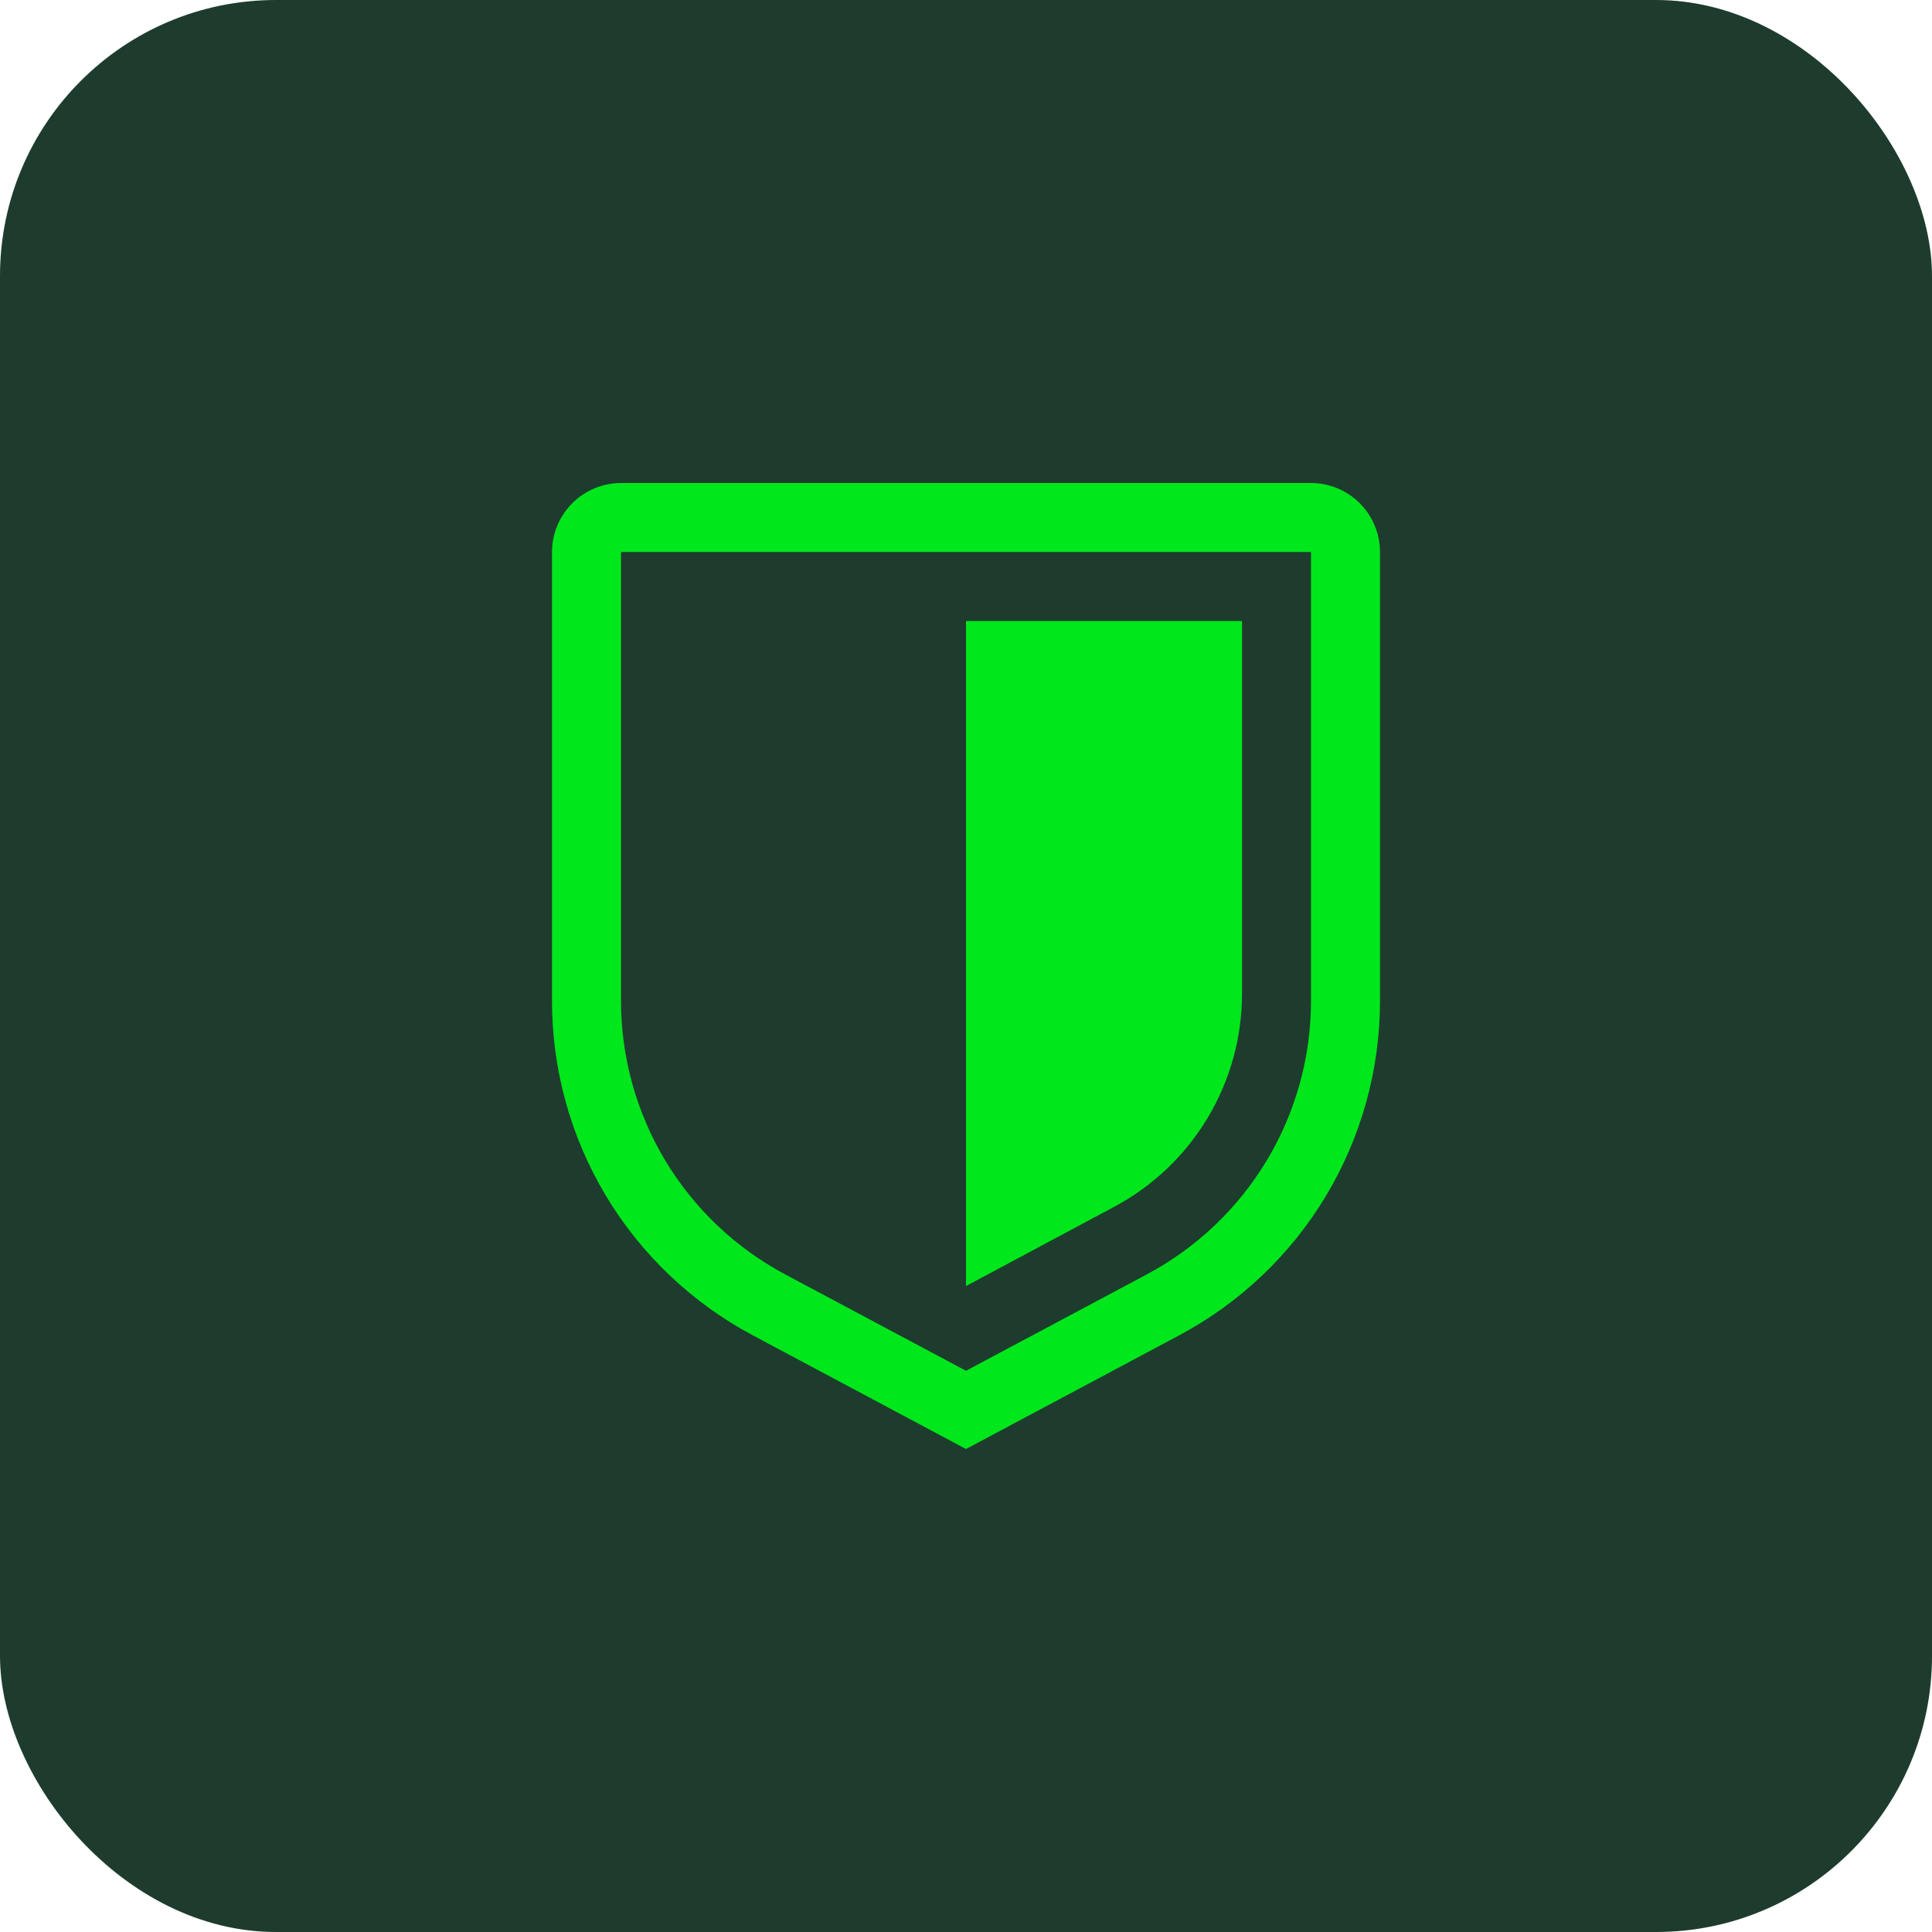
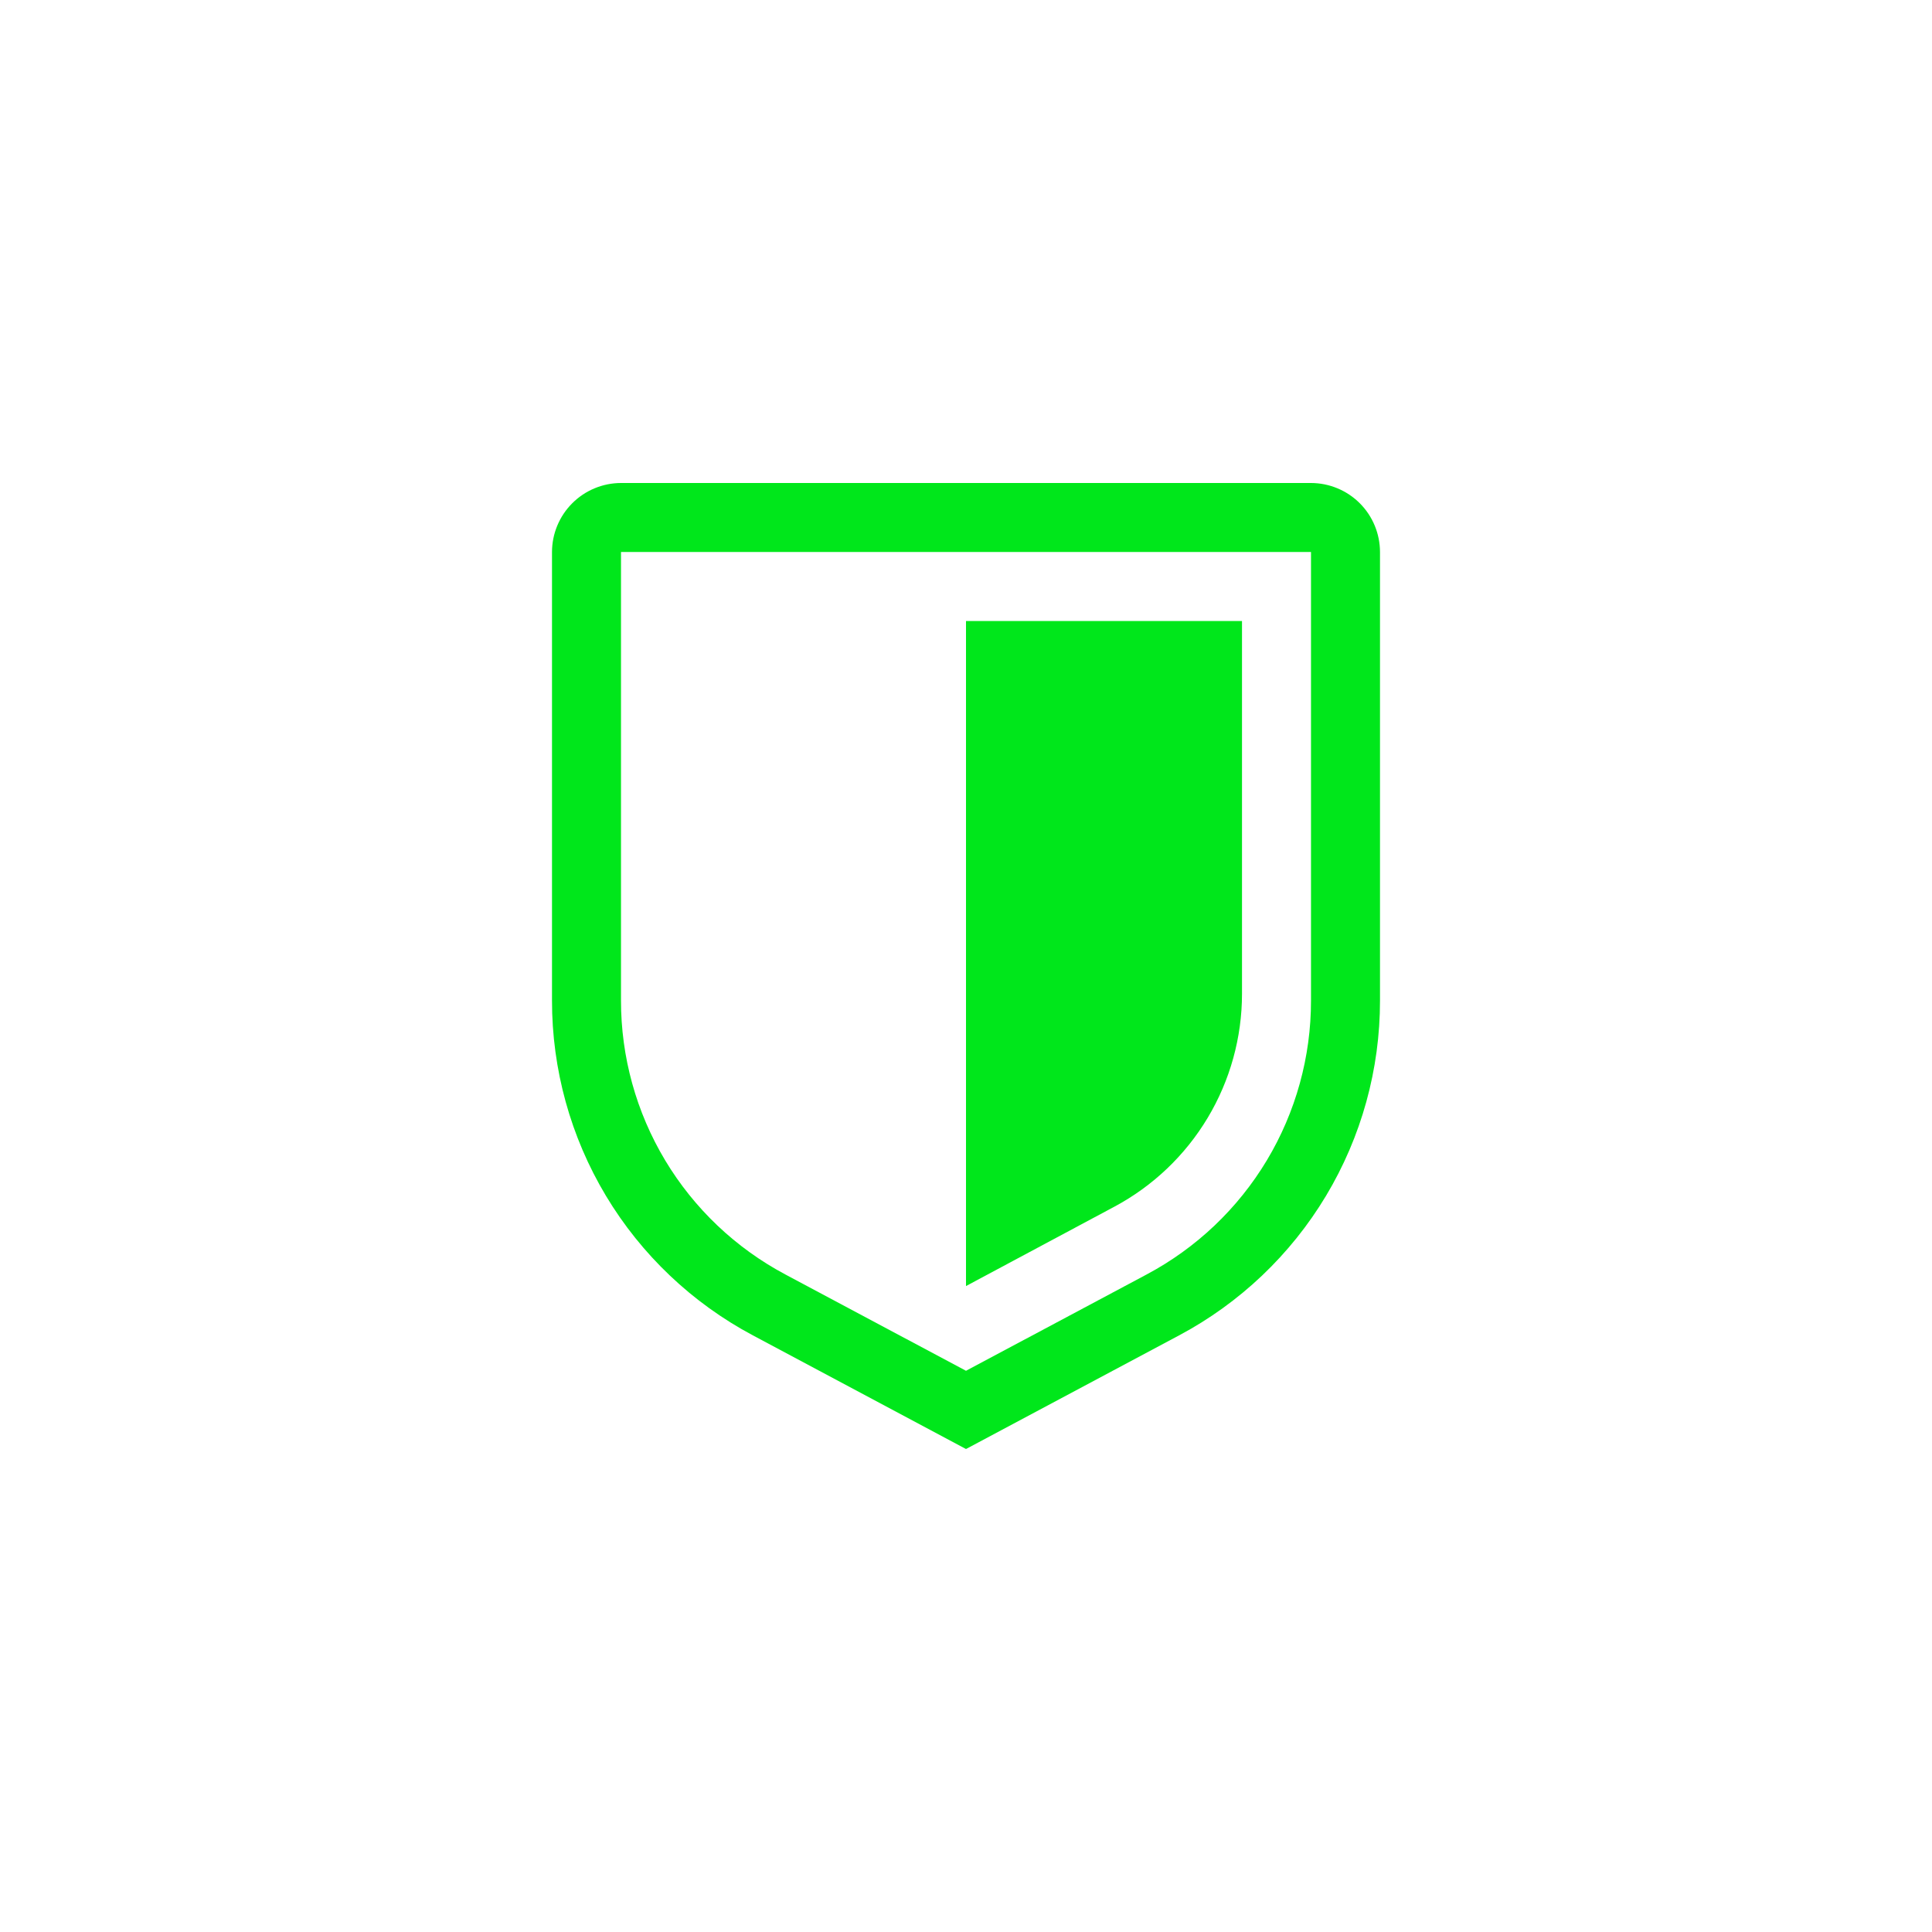
<svg xmlns="http://www.w3.org/2000/svg" width="56" height="56" viewBox="0 0 56 56" fill="none">
-   <rect width="56" height="56" rx="8" fill="#1E3C2D" />
  <path d="M38 14C38.53 14.001 39.039 14.212 39.414 14.587C39.789 14.962 39.999 15.47 40 16V29C40.002 30.994 39.461 32.952 38.435 34.662C37.408 36.372 35.936 37.77 34.176 38.707L28 42L21.824 38.707C20.064 37.77 18.59 36.372 17.564 34.662C16.538 32.952 15.998 30.994 16 29V16C16.001 15.47 16.212 14.962 16.587 14.587C16.962 14.212 17.47 14.001 18 14H38ZM18 29C17.998 30.632 18.441 32.234 19.28 33.633C20.12 35.032 21.325 36.176 22.766 36.942L28 39.733L33.234 36.942C34.675 36.176 35.88 35.032 36.72 33.633C37.559 32.234 38.002 30.632 38 29V16H18V29ZM36 28.805C36 30.072 35.656 31.316 35.004 32.403C34.352 33.49 33.418 34.38 32.3 34.977L28 37.277V18H36V28.805Z" fill="#00E71B" />
</svg>